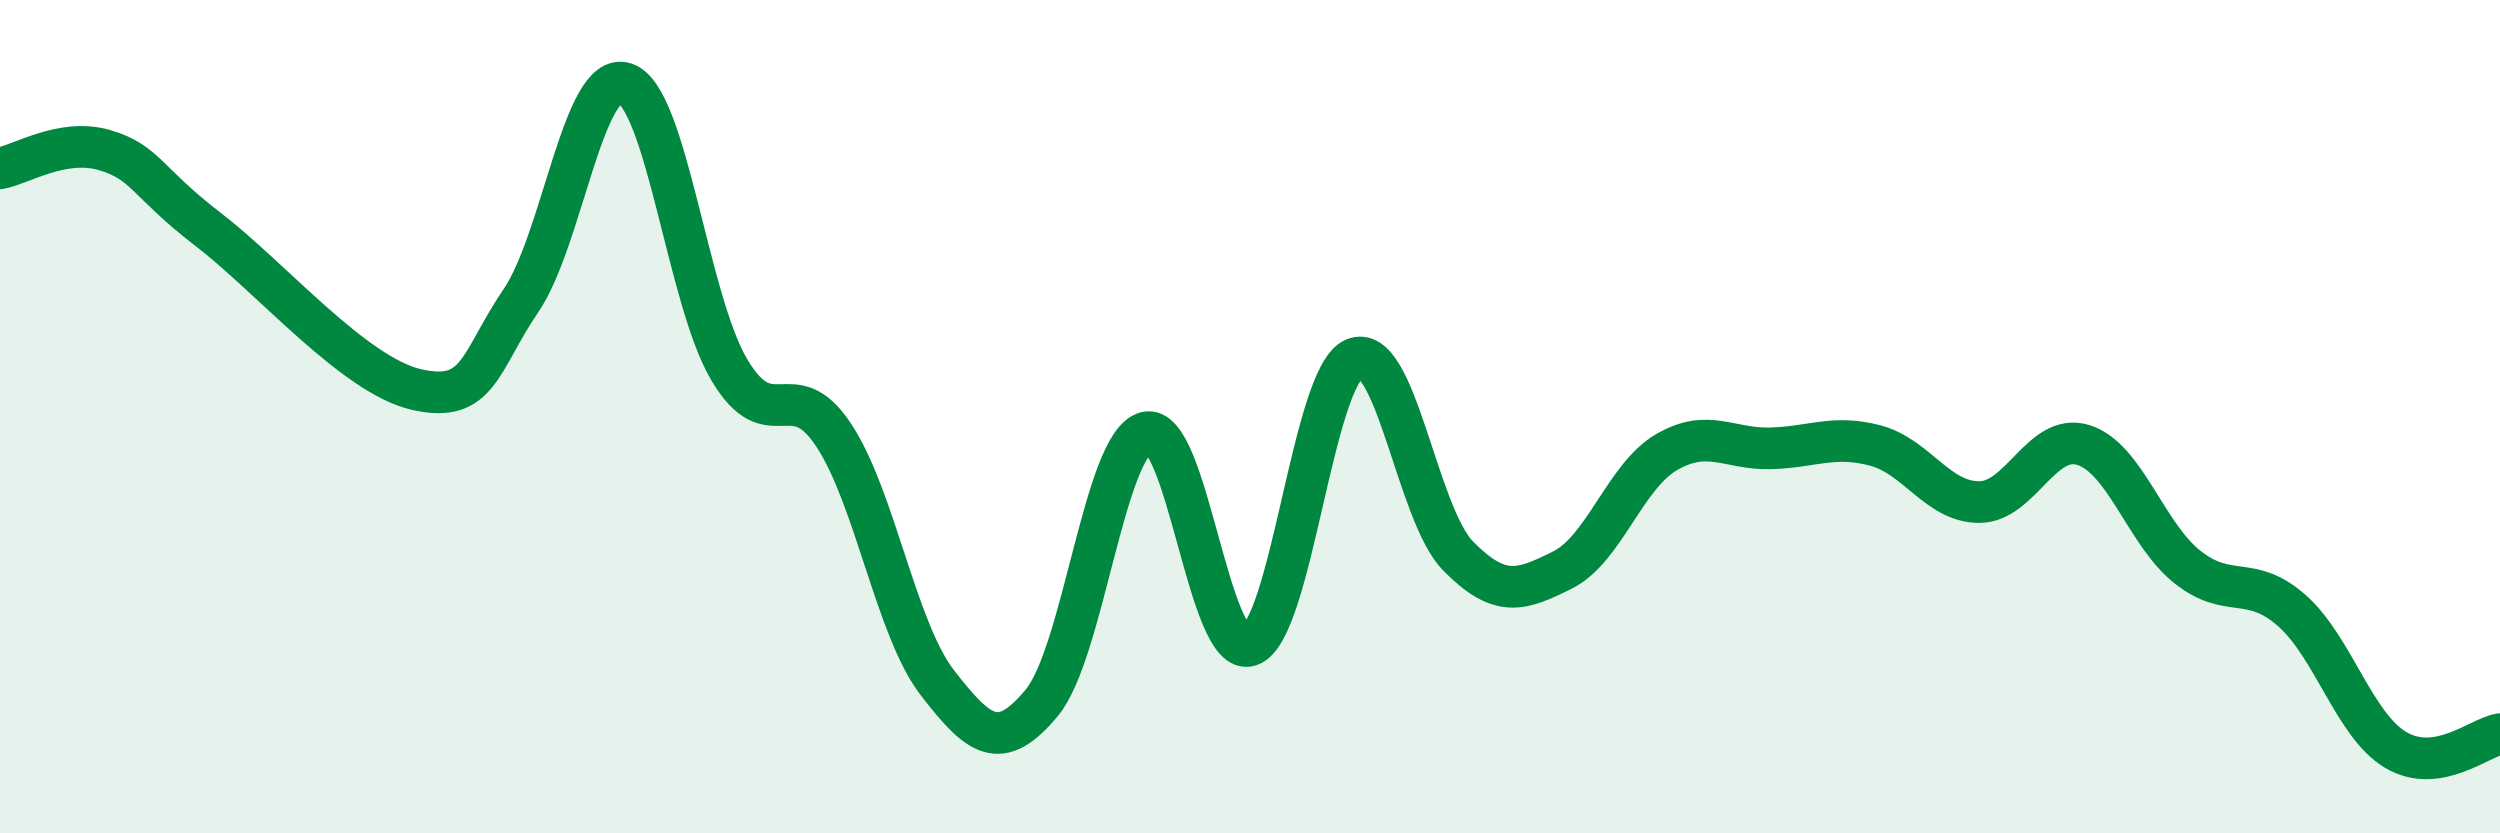
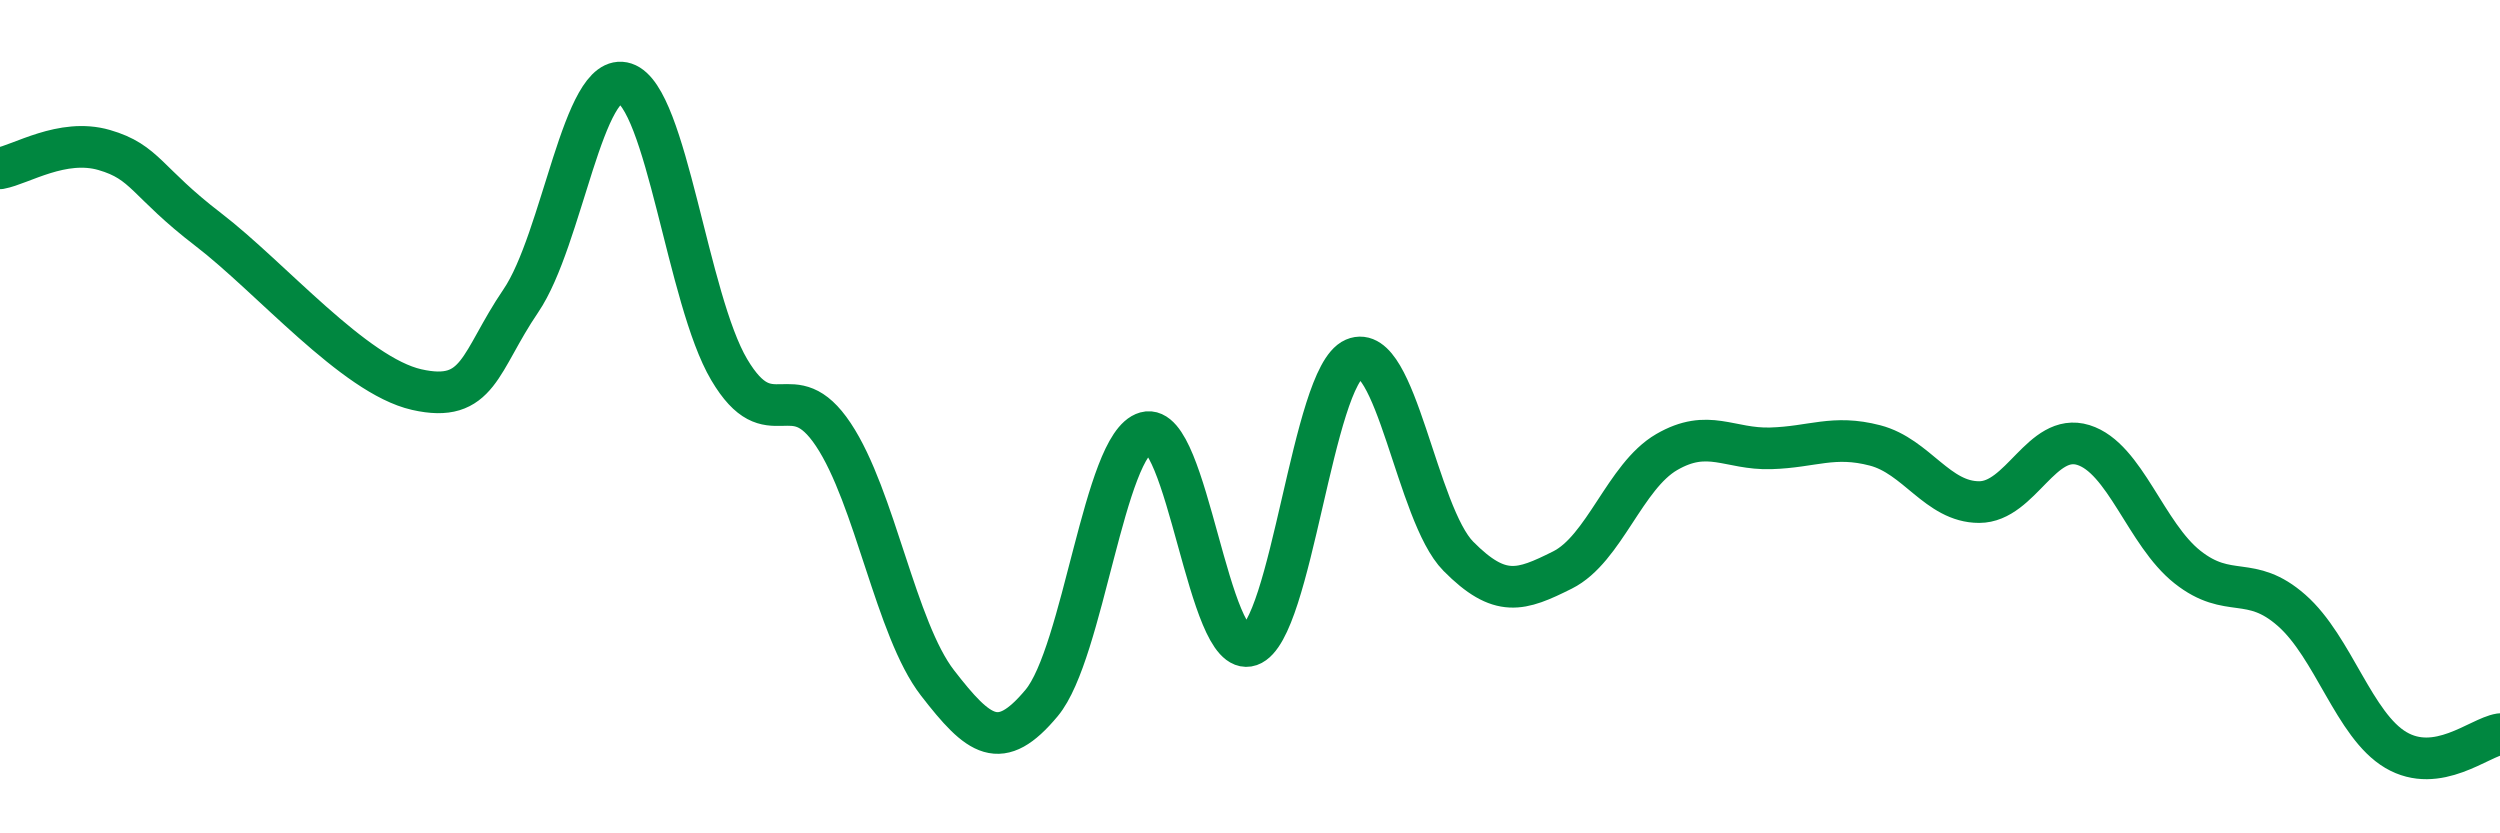
<svg xmlns="http://www.w3.org/2000/svg" width="60" height="20" viewBox="0 0 60 20">
-   <path d="M 0,4.04 C 0.5,3.95 1.5,3.31 2.5,3.6 C 3.5,3.89 3.5,4.36 5,5.51 C 6.5,6.66 8.5,9.01 10,9.35 C 11.5,9.69 11.5,8.69 12.5,7.22 C 13.5,5.75 14,1.67 15,2 C 16,2.33 16.5,7.18 17.5,8.87 C 18.5,10.56 19,8.93 20,10.43 C 21,11.93 21.5,15.1 22.5,16.39 C 23.5,17.68 24,18.07 25,16.87 C 26,15.67 26.5,10.66 27.5,10.38 C 28.5,10.1 29,15.84 30,15.49 C 31,15.14 31.5,9.04 32.5,8.61 C 33.5,8.18 34,12.34 35,13.35 C 36,14.36 36.5,14.18 37.5,13.68 C 38.5,13.18 39,11.43 40,10.85 C 41,10.27 41.5,10.79 42.5,10.76 C 43.5,10.73 44,10.43 45,10.69 C 46,10.95 46.5,12.05 47.5,12.05 C 48.5,12.05 49,10.37 50,10.68 C 51,10.99 51.5,12.82 52.5,13.61 C 53.5,14.4 54,13.77 55,14.65 C 56,15.53 56.5,17.41 57.5,18 C 58.5,18.59 59.5,17.7 60,17.62L60 20L0 20Z" fill="#008740" opacity="0.1" stroke-linecap="round" stroke-linejoin="round" />
  <path d="M 0,4.04 C 0.5,3.95 1.5,3.31 2.5,3.6 C 3.5,3.89 3.5,4.36 5,5.51 C 6.5,6.66 8.5,9.01 10,9.35 C 11.5,9.69 11.5,8.69 12.5,7.22 C 13.5,5.75 14,1.67 15,2 C 16,2.33 16.5,7.18 17.5,8.87 C 18.5,10.56 19,8.93 20,10.43 C 21,11.93 21.5,15.1 22.5,16.39 C 23.5,17.68 24,18.07 25,16.87 C 26,15.67 26.5,10.66 27.5,10.38 C 28.5,10.1 29,15.84 30,15.49 C 31,15.14 31.5,9.04 32.5,8.61 C 33.5,8.18 34,12.34 35,13.35 C 36,14.36 36.5,14.18 37.5,13.68 C 38.5,13.18 39,11.43 40,10.85 C 41,10.27 41.5,10.79 42.5,10.76 C 43.5,10.73 44,10.43 45,10.69 C 46,10.95 46.5,12.05 47.5,12.05 C 48.5,12.05 49,10.37 50,10.68 C 51,10.99 51.5,12.82 52.5,13.61 C 53.5,14.4 54,13.77 55,14.65 C 56,15.53 56.5,17.41 57.5,18 C 58.5,18.59 59.5,17.7 60,17.62" stroke="#008740" stroke-width="1" fill="none" stroke-linecap="round" stroke-linejoin="round" />
</svg>